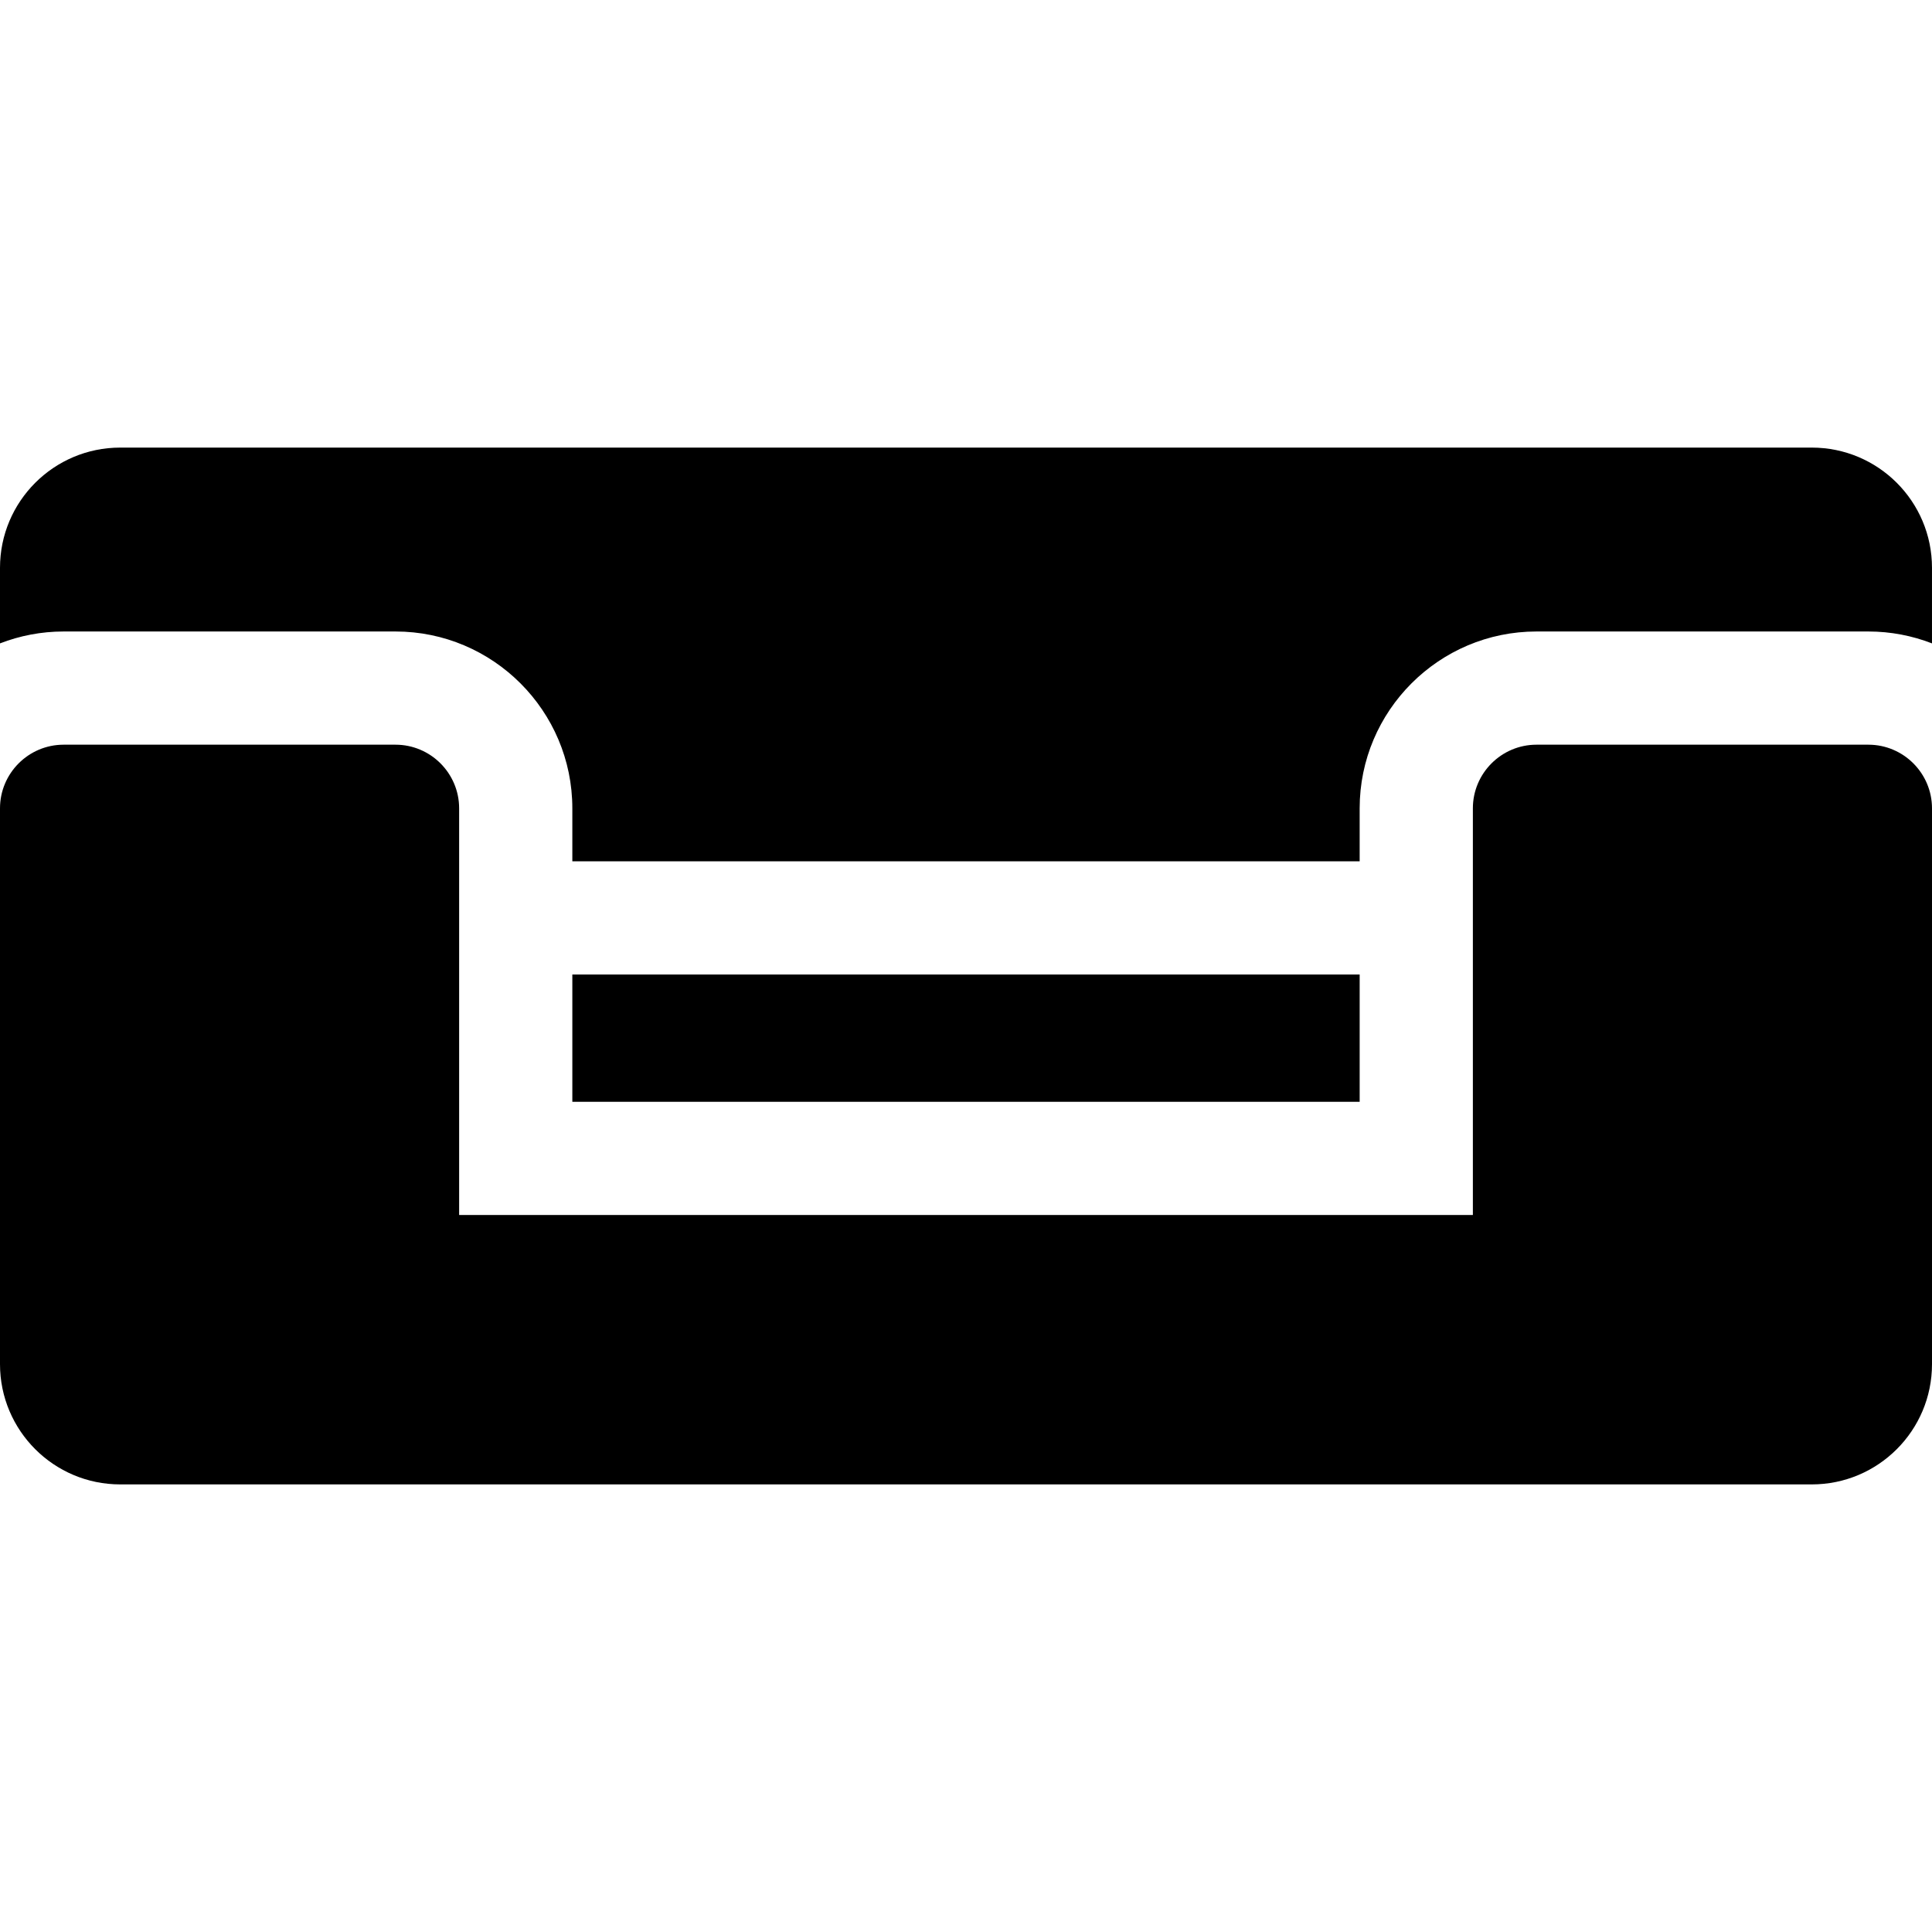
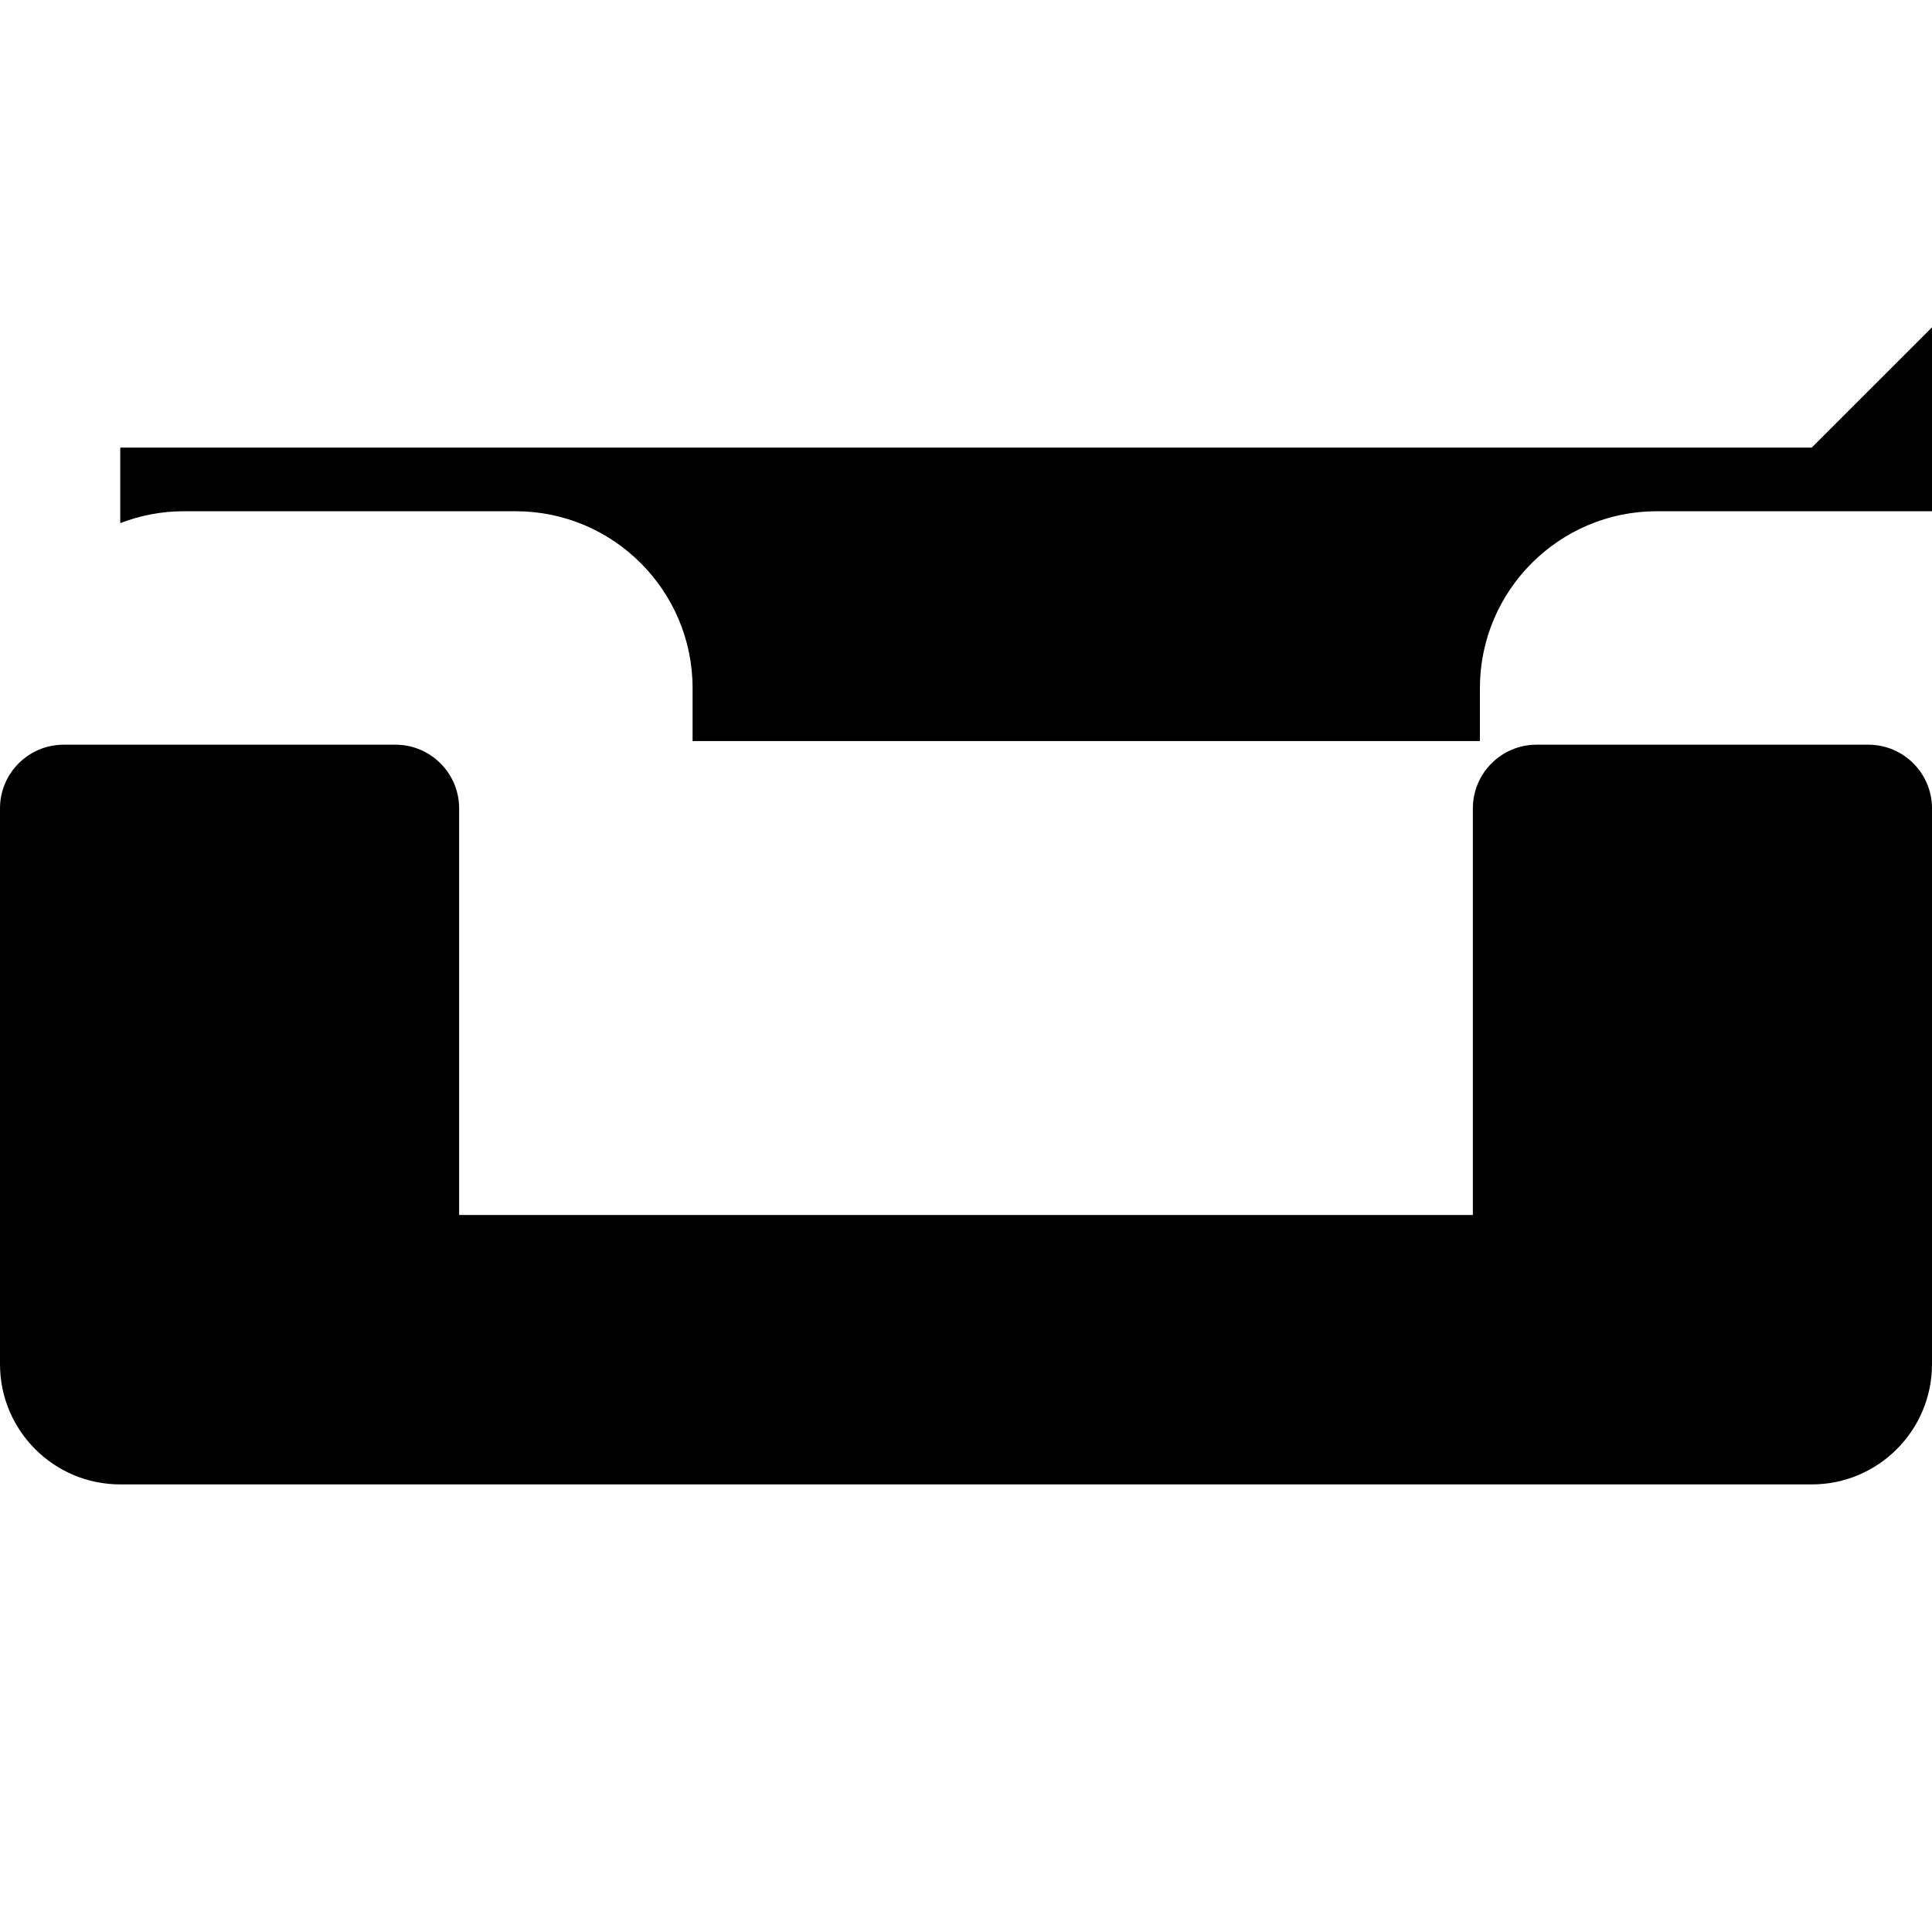
<svg xmlns="http://www.w3.org/2000/svg" id="Capa_1" enable-background="new 0 0 512 512" height="512" viewBox="0 0 512 512" width="512">
  <g>
-     <path d="m151.675 258.253h208.65v33.735h-208.65z" />
-     <path d="m480.133 118.617h-448.266c-17.6 0-31.867 14.267-31.867 31.867v20.019c5.238-2.028 10.922-3.152 16.867-3.152h87.94c25.843 0 46.867 21.025 46.867 46.868v14.034h208.65v-14.034c0-25.843 21.024-46.868 46.867-46.868h87.94c5.945 0 11.629 1.124 16.867 3.152v-20.019c.002-17.6-14.266-31.867-31.865-31.867z" />
+     <path d="m480.133 118.617h-448.266v20.019c5.238-2.028 10.922-3.152 16.867-3.152h87.94c25.843 0 46.867 21.025 46.867 46.868v14.034h208.65v-14.034c0-25.843 21.024-46.868 46.867-46.868h87.94c5.945 0 11.629 1.124 16.867 3.152v-20.019c.002-17.6-14.266-31.867-31.865-31.867z" />
    <path d="m495.133 197.351h-87.94c-9.301 0-16.867 7.567-16.867 16.868v107.769h-268.65v-107.769c0-9.301-7.566-16.868-16.867-16.868h-87.94c-9.303 0-16.869 7.567-16.869 16.868v147.297c0 17.6 14.267 31.867 31.867 31.867h448.266c17.6 0 31.867-14.267 31.867-31.867v-147.297c0-9.301-7.566-16.868-16.867-16.868z" />
  </g>
</svg>